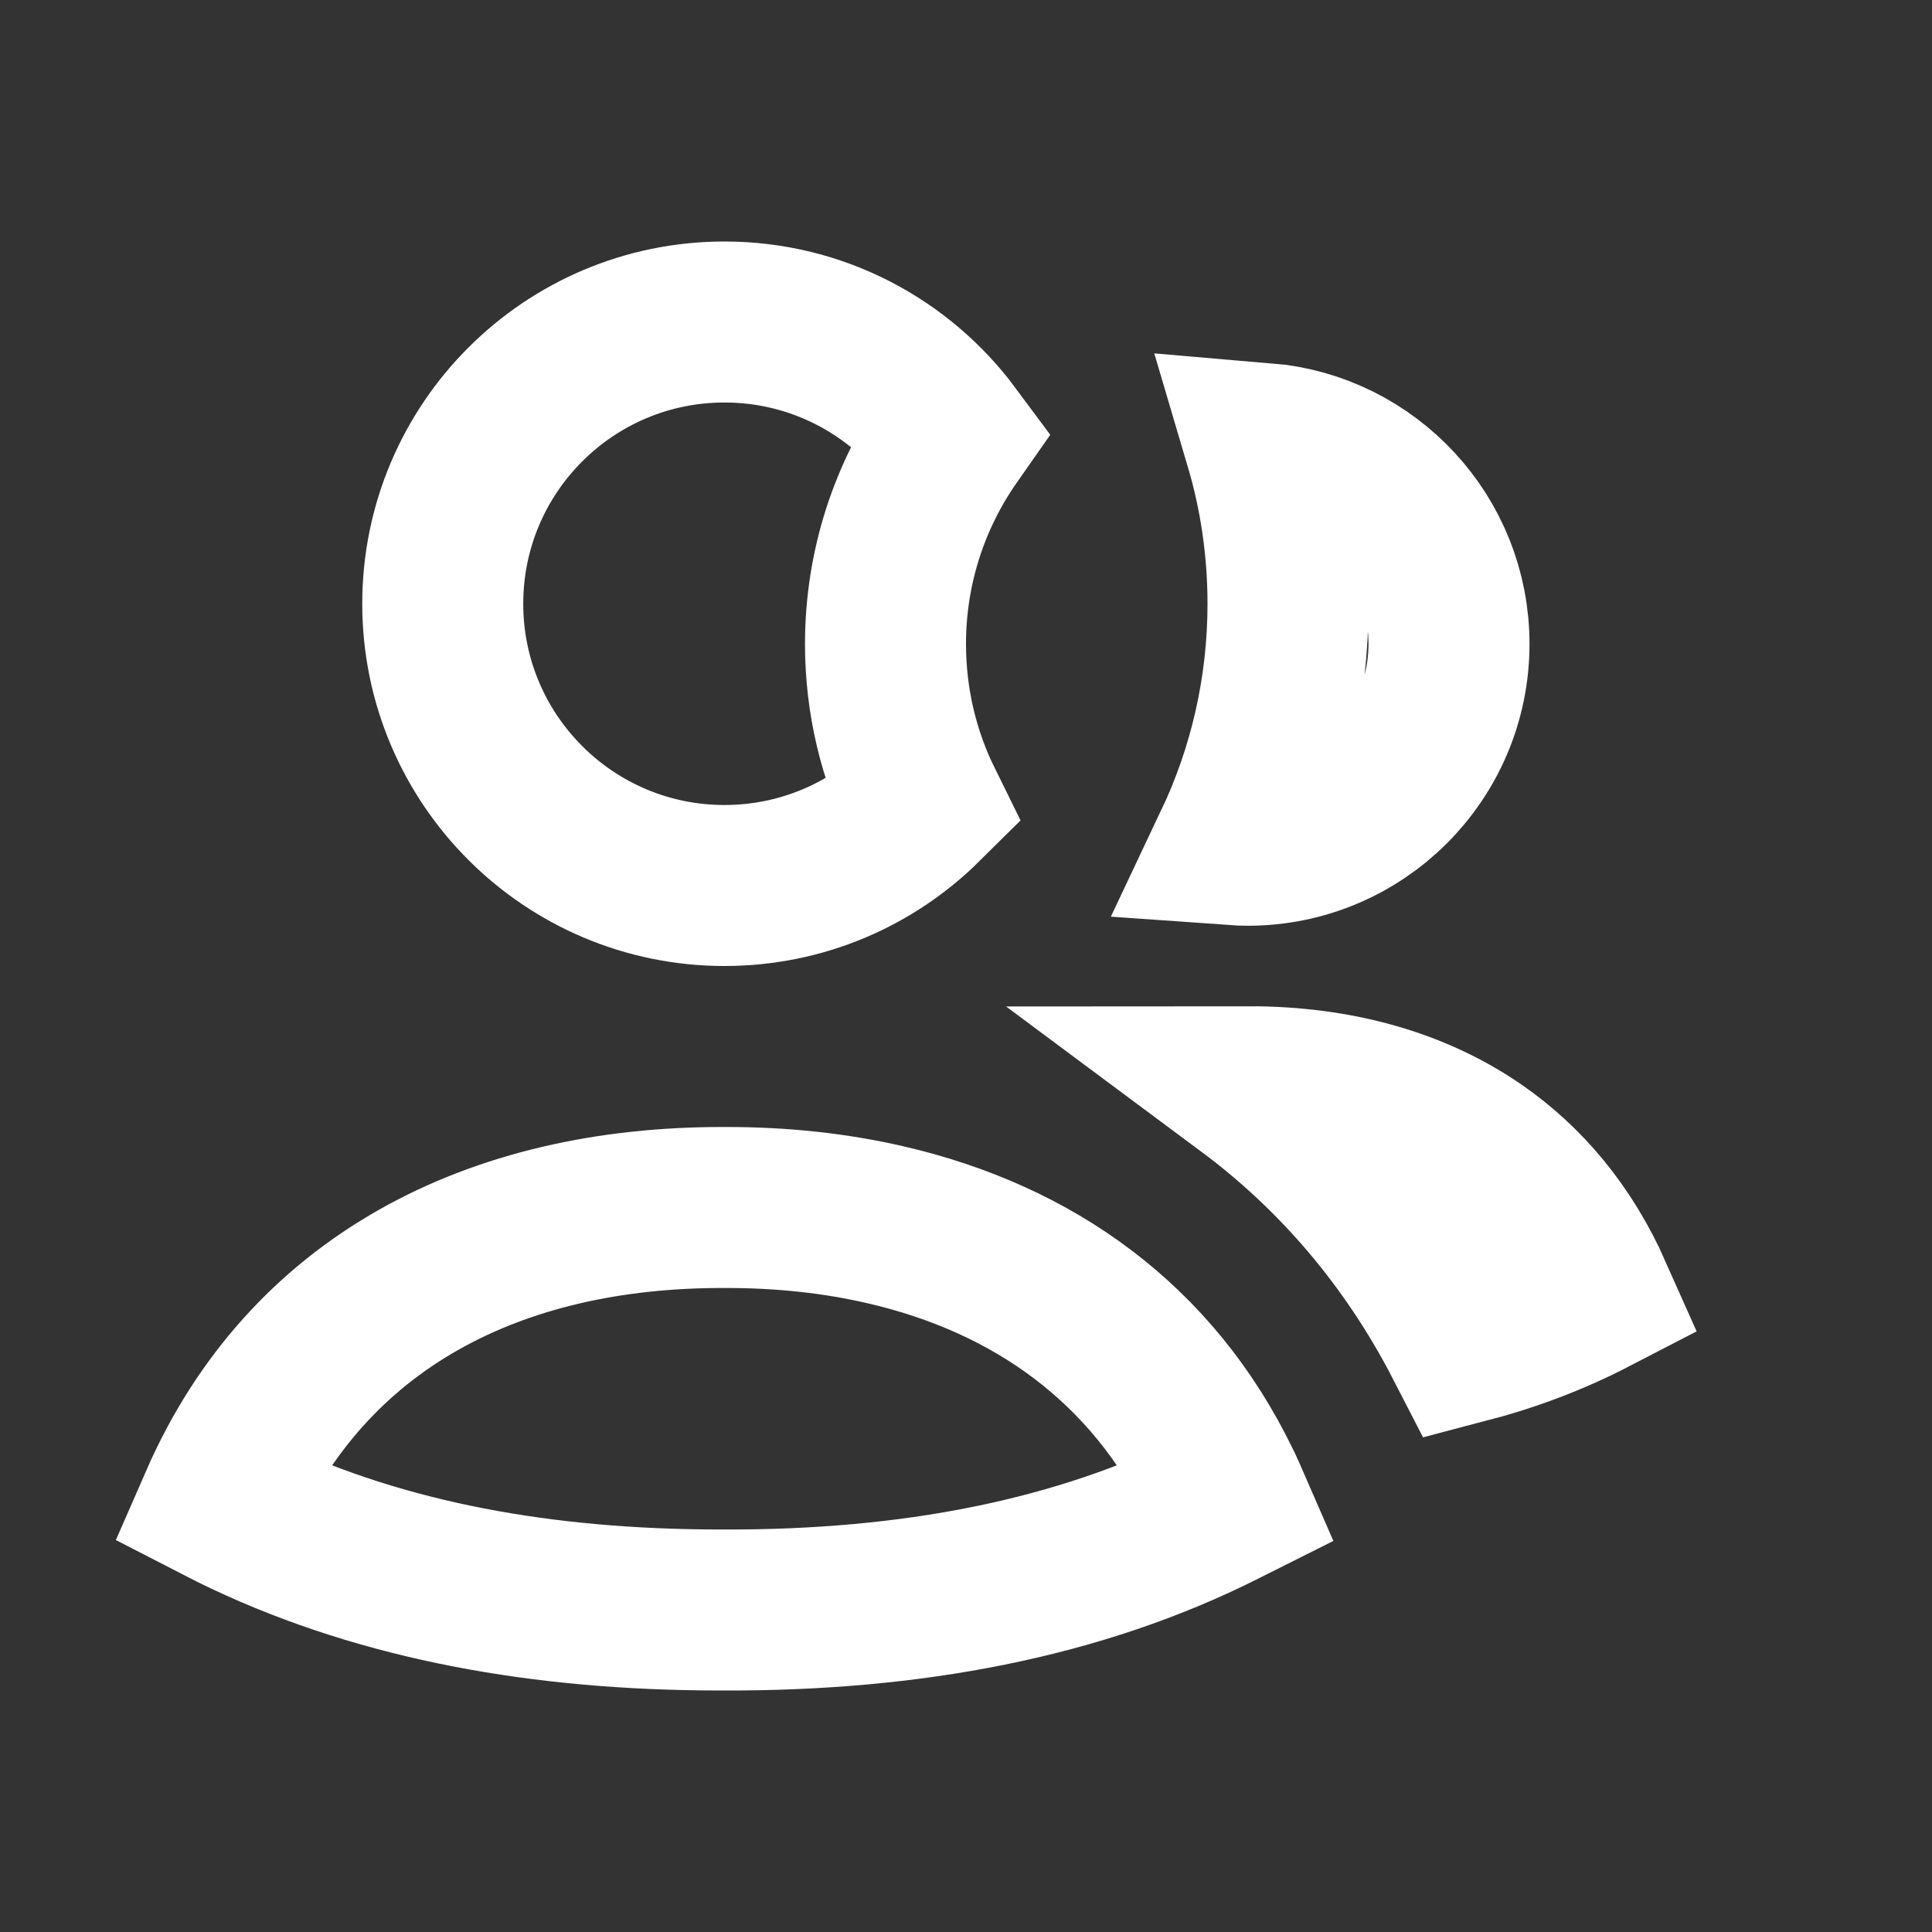
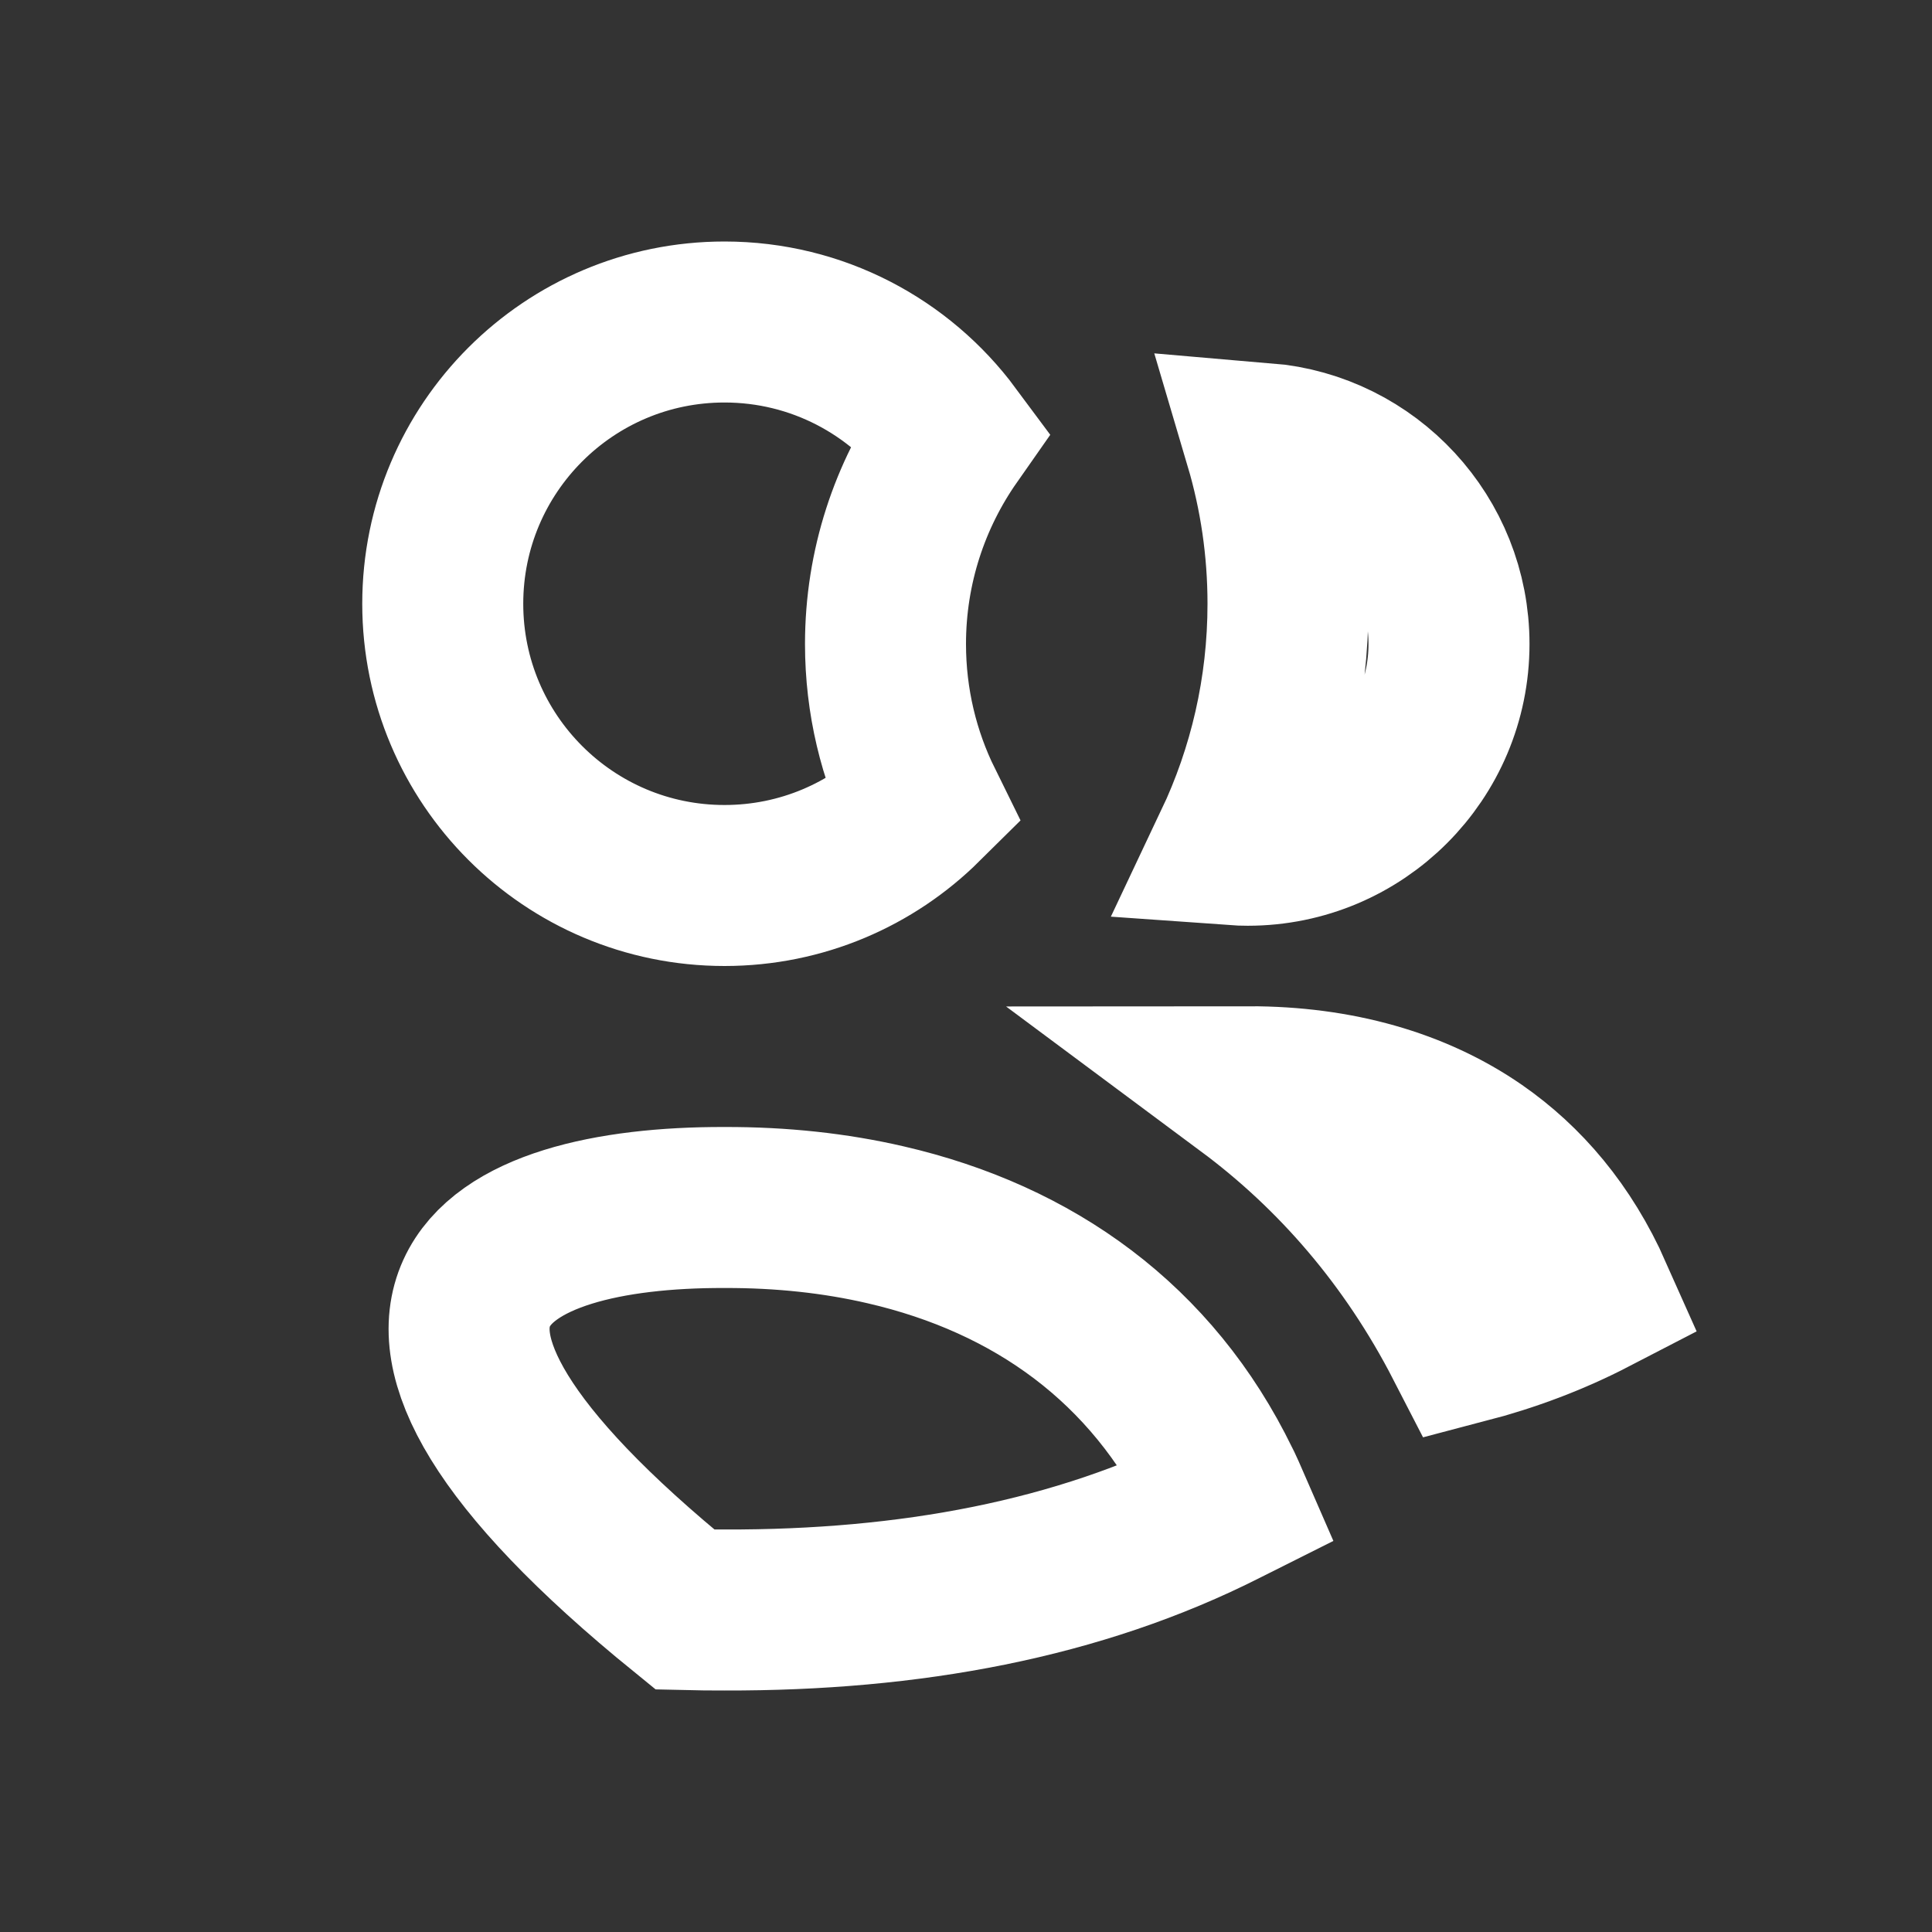
<svg xmlns="http://www.w3.org/2000/svg" width="24" height="24" viewBox="0 0 24 24" fill="none">
  <rect x="0" y="0" width="24" height="24" fill="#333333" stroke="none" />
-   <path d="M15.713 5.509C16.994 5.617 18 6.691 18 8C18 9.381 16.881 10.5 15.5 10.5C15.442 10.5 15.385 10.498 15.329 10.494C15.759 9.586 16 8.57 16 7.5C16 6.809 15.9 6.141 15.713 5.509ZM11.462 9.988C10.83 10.614 9.96 11 9 11C7.067 11 5.5 9.433 5.5 7.5C5.5 5.567 7.067 4 9 4C10.153 4 11.176 4.558 11.814 5.418C11.302 6.149 11 7.04 11 8C11 8.713 11.166 9.388 11.462 9.988ZM18.2 16.685C17.52 15.364 16.599 14.306 15.515 13.5C16.615 13.499 17.578 13.774 18.337 14.299C18.925 14.707 19.427 15.289 19.78 16.084C19.282 16.342 18.755 16.54 18.2 16.685ZM8.997 15L9.003 15C9.706 14.998 10.376 15.07 11.001 15.215C12.843 15.64 14.314 16.693 15.156 18.427L15.177 18.469C15.208 18.536 15.239 18.603 15.269 18.672C15.249 18.682 15.23 18.692 15.21 18.702C13.397 19.622 11.295 20.006 9.002 20L8.998 20C8.834 20 8.671 19.999 8.51 19.995C6.382 19.948 4.43 19.548 2.731 18.672C3.818 16.184 6.133 14.992 8.997 15Z" stroke="white" stroke-width="2" stroke-linecap="square" />
+   <path d="M15.713 5.509C16.994 5.617 18 6.691 18 8C18 9.381 16.881 10.5 15.5 10.5C15.442 10.5 15.385 10.498 15.329 10.494C15.759 9.586 16 8.57 16 7.5C16 6.809 15.9 6.141 15.713 5.509ZM11.462 9.988C10.83 10.614 9.96 11 9 11C7.067 11 5.5 9.433 5.5 7.5C5.5 5.567 7.067 4 9 4C10.153 4 11.176 4.558 11.814 5.418C11.302 6.149 11 7.04 11 8C11 8.713 11.166 9.388 11.462 9.988ZM18.2 16.685C17.52 15.364 16.599 14.306 15.515 13.5C16.615 13.499 17.578 13.774 18.337 14.299C18.925 14.707 19.427 15.289 19.78 16.084C19.282 16.342 18.755 16.54 18.2 16.685ZM8.997 15L9.003 15C9.706 14.998 10.376 15.07 11.001 15.215C12.843 15.64 14.314 16.693 15.156 18.427L15.177 18.469C15.208 18.536 15.239 18.603 15.269 18.672C15.249 18.682 15.23 18.692 15.21 18.702C13.397 19.622 11.295 20.006 9.002 20L8.998 20C8.834 20 8.671 19.999 8.51 19.995C3.818 16.184 6.133 14.992 8.997 15Z" stroke="white" stroke-width="2" stroke-linecap="square" />
</svg>